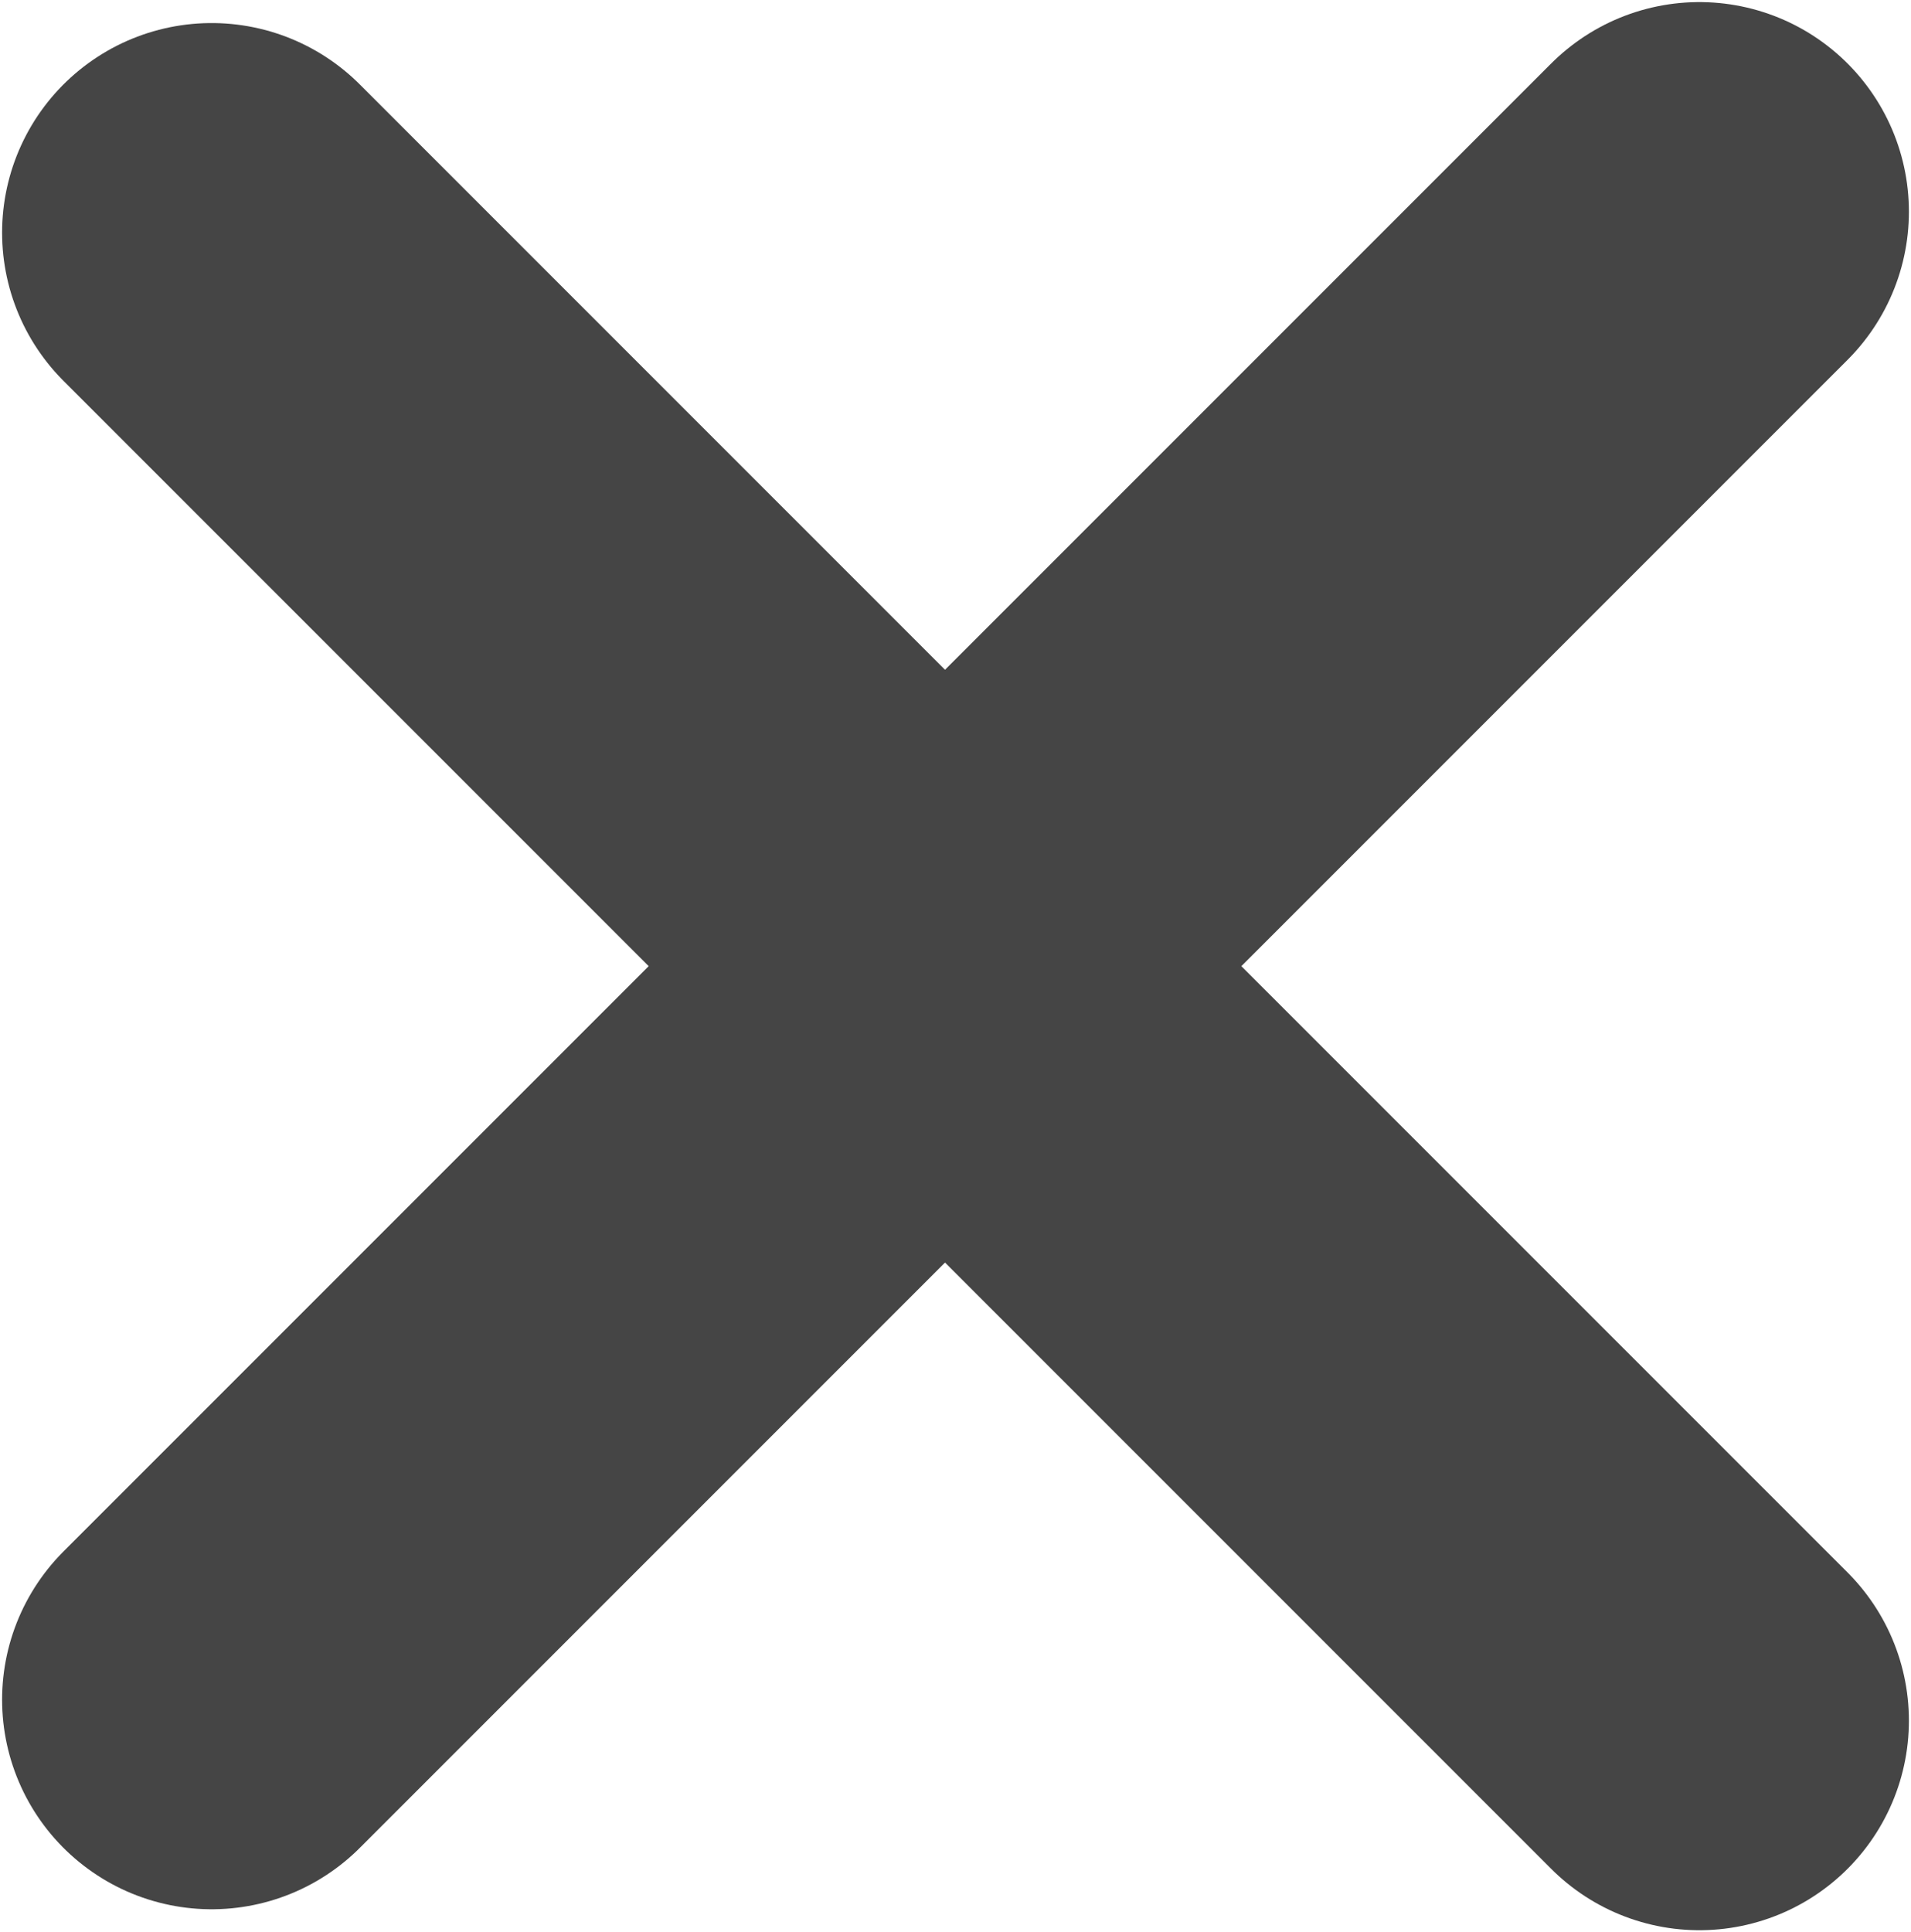
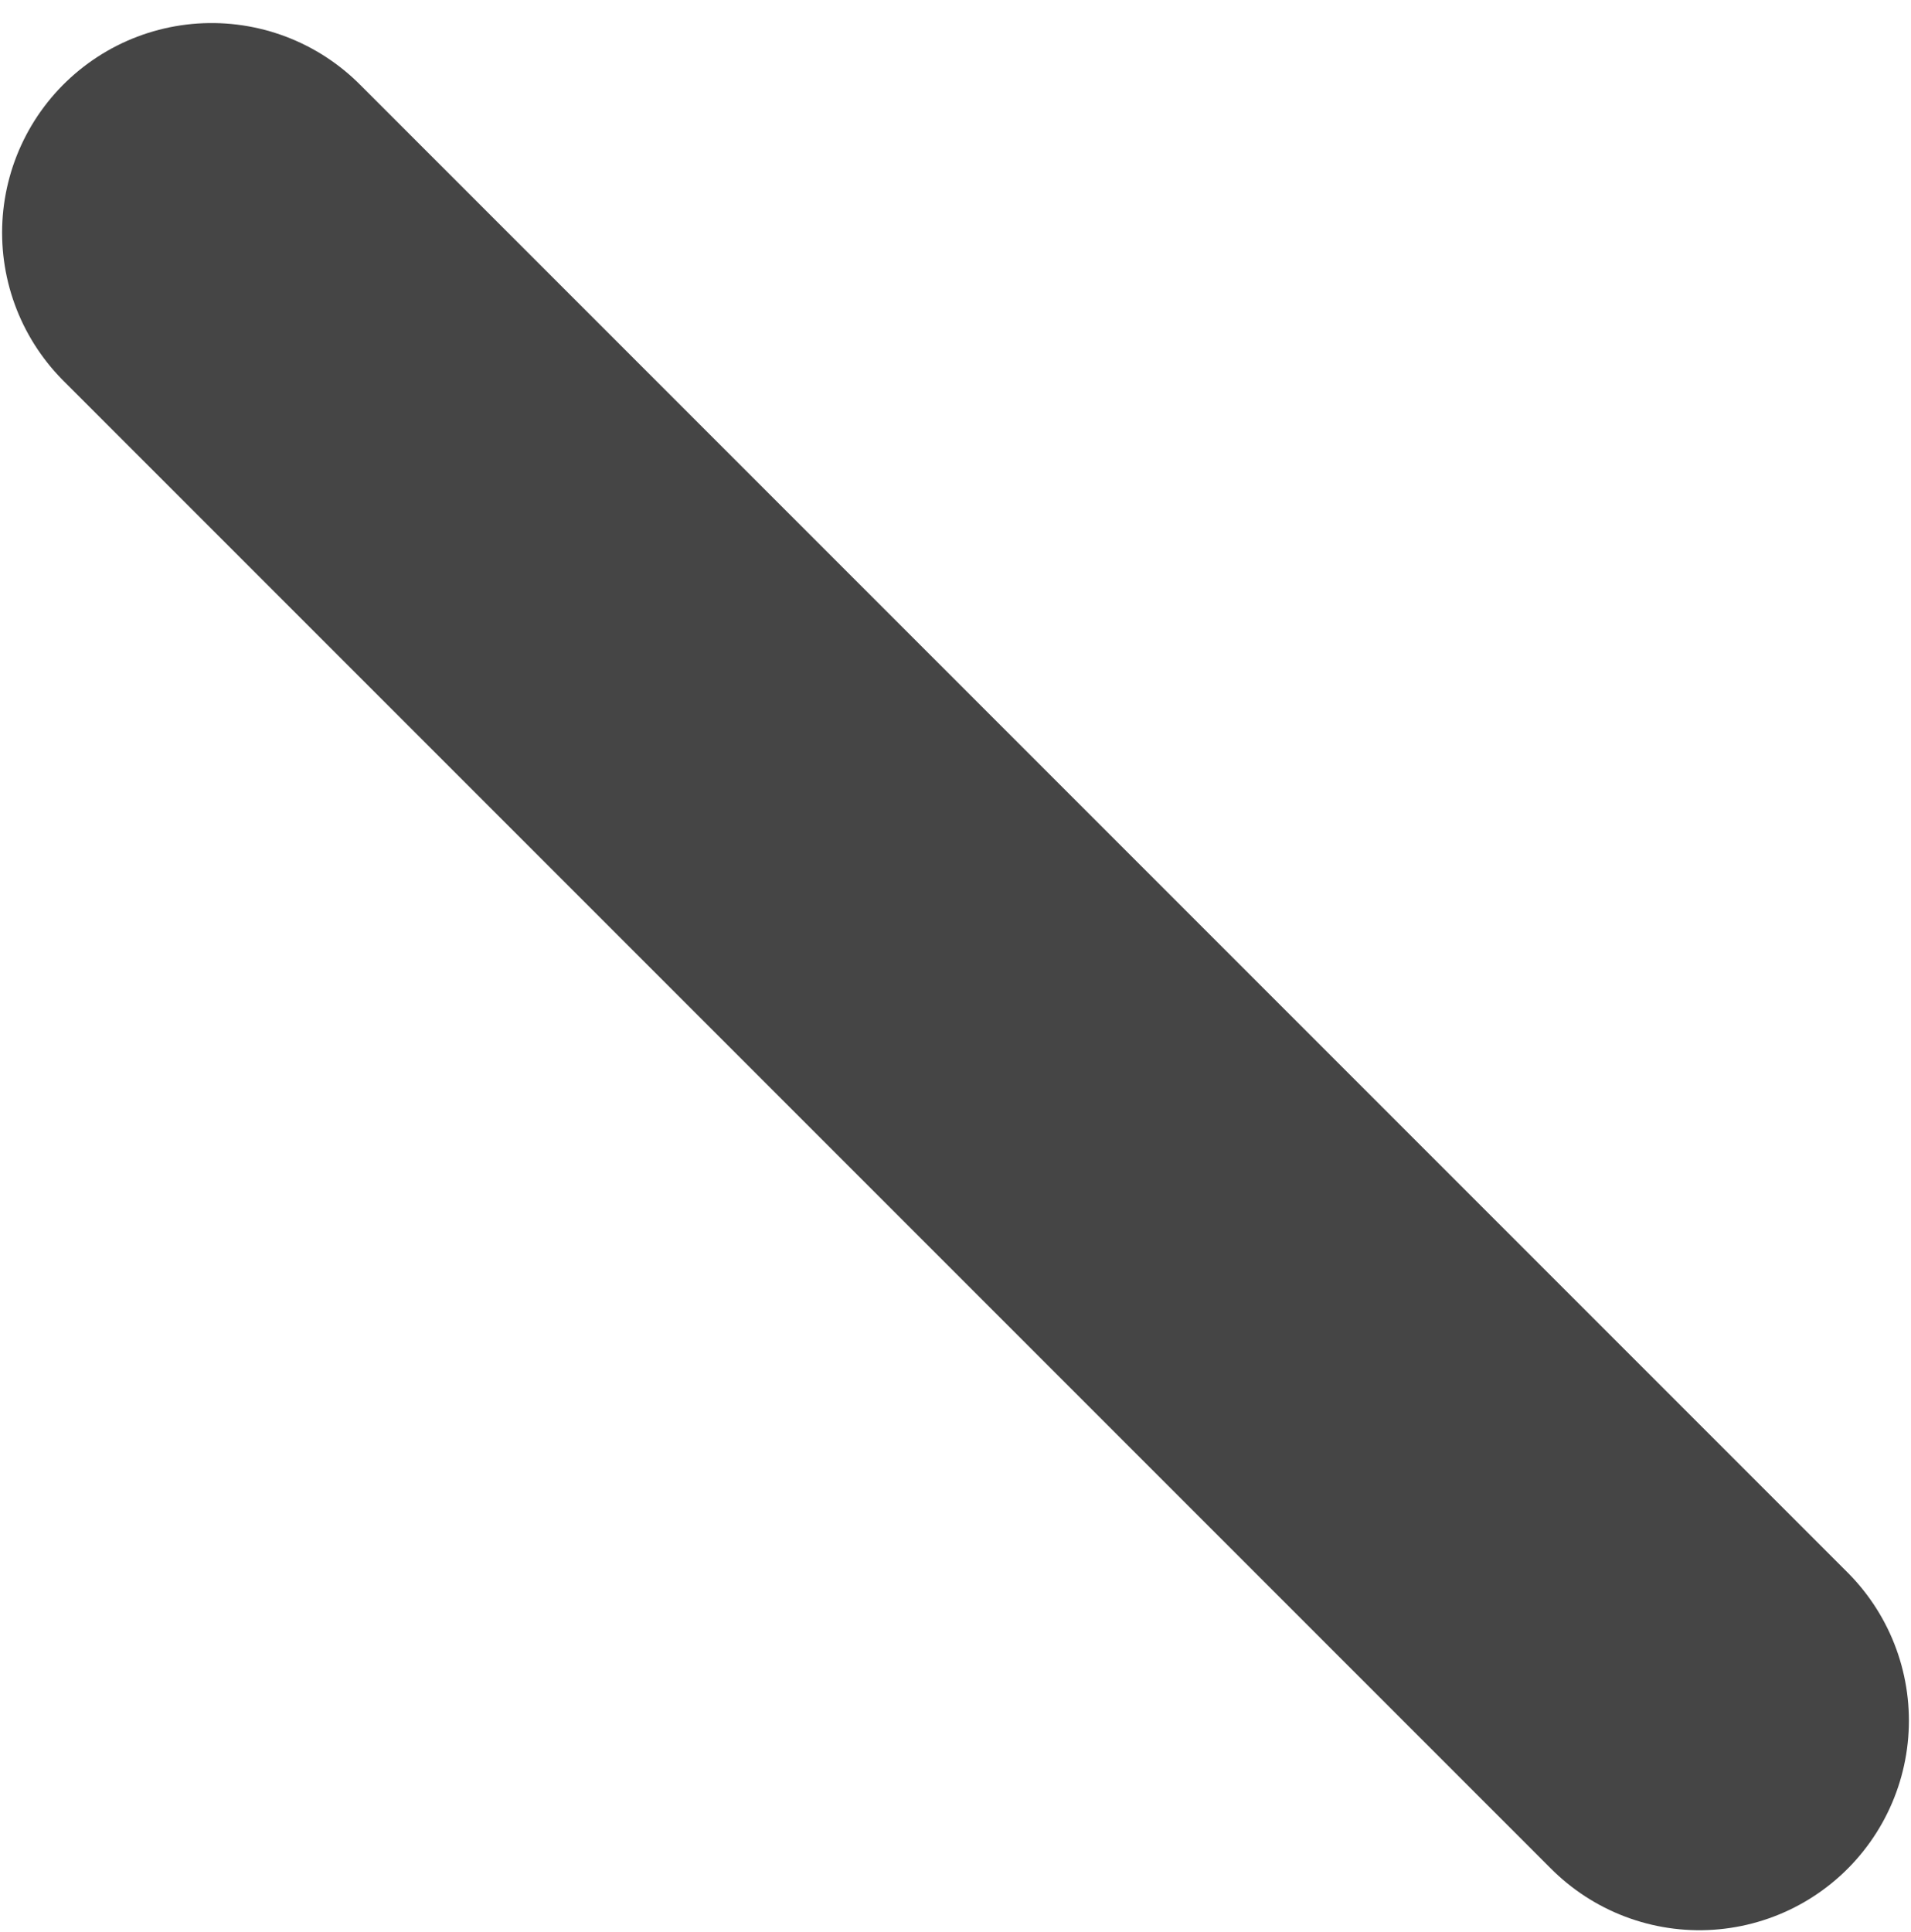
<svg xmlns="http://www.w3.org/2000/svg" xmlns:ns1="http://sodipodi.sourceforge.net/DTD/sodipodi-0.dtd" xmlns:ns2="http://www.inkscape.org/namespaces/inkscape" xmlns:ns3="http://www.bohemiancoding.com/sketch/ns" version="1.1" id="Layer_1" x="0px" y="0px" viewBox="-11 13 9.12 9.22" xml:space="preserve" ns1:docname="icons-close.svg" width="9.12" height="9.22" ns2:version="0.92.3 (2405546, 2018-03-11)">
  <defs id="defs19" />
  <ns1:namedview pagecolor="#ffffff" bordercolor="#666666" borderopacity="1" objecttolerance="10" gridtolerance="10" guidetolerance="10" ns2:pageopacity="0" ns2:pageshadow="2" ns2:window-width="1920" ns2:window-height="1016" id="namedview17" showgrid="false" showguides="false" ns2:zoom="9.8333333" ns2:cx="-0.15658729" ns2:cy="-1.4622263" ns2:window-x="0" ns2:window-y="27" ns2:window-maximized="1" ns2:current-layer="icons_create_room" fit-margin-top="0" fit-margin-left="0" fit-margin-right="0" fit-margin-bottom="0" />
  <style type="text/css" id="style2">
	.st1{fill:none;stroke-width:2;stroke-linecap:round;}
</style>
  <title id="title4">icons_create_room</title>
  <desc id="desc6">Created with sketchtool.</desc>
  <g id="_x30_3-Input" ns3:type="MSPage" transform="translate(-7.49,-7.39)">
    <g id="_x30_3_x5F_4-Uploading" transform="translate(-20,-726)" ns3:type="MSArtboardGroup">
      <g id="Room-list" ns3:type="MSLayerGroup">
        <g id="Room-list_x2F_Footer" transform="translate(0,708)" ns3:type="MSShapeGroup">
          <g id="icons_create_room" transform="translate(20,18)">
-             <path id="Line" class="st1" d="M -2.5,28.5 4.6,21.4" style="fill:none;stroke:#454545;stroke-width:2;stroke-linecap:round;stroke-opacity:1" ns2:connector-curvature="0" />
            <path id="Line_1_" class="st1" d="m -2.5,21.5 7.1,7.1" style="fill:none;stroke:#454545;stroke-width:2;stroke-linecap:round;stroke-opacity:1" ns2:connector-curvature="0" />
          </g>
        </g>
      </g>
    </g>
  </g>
</svg>